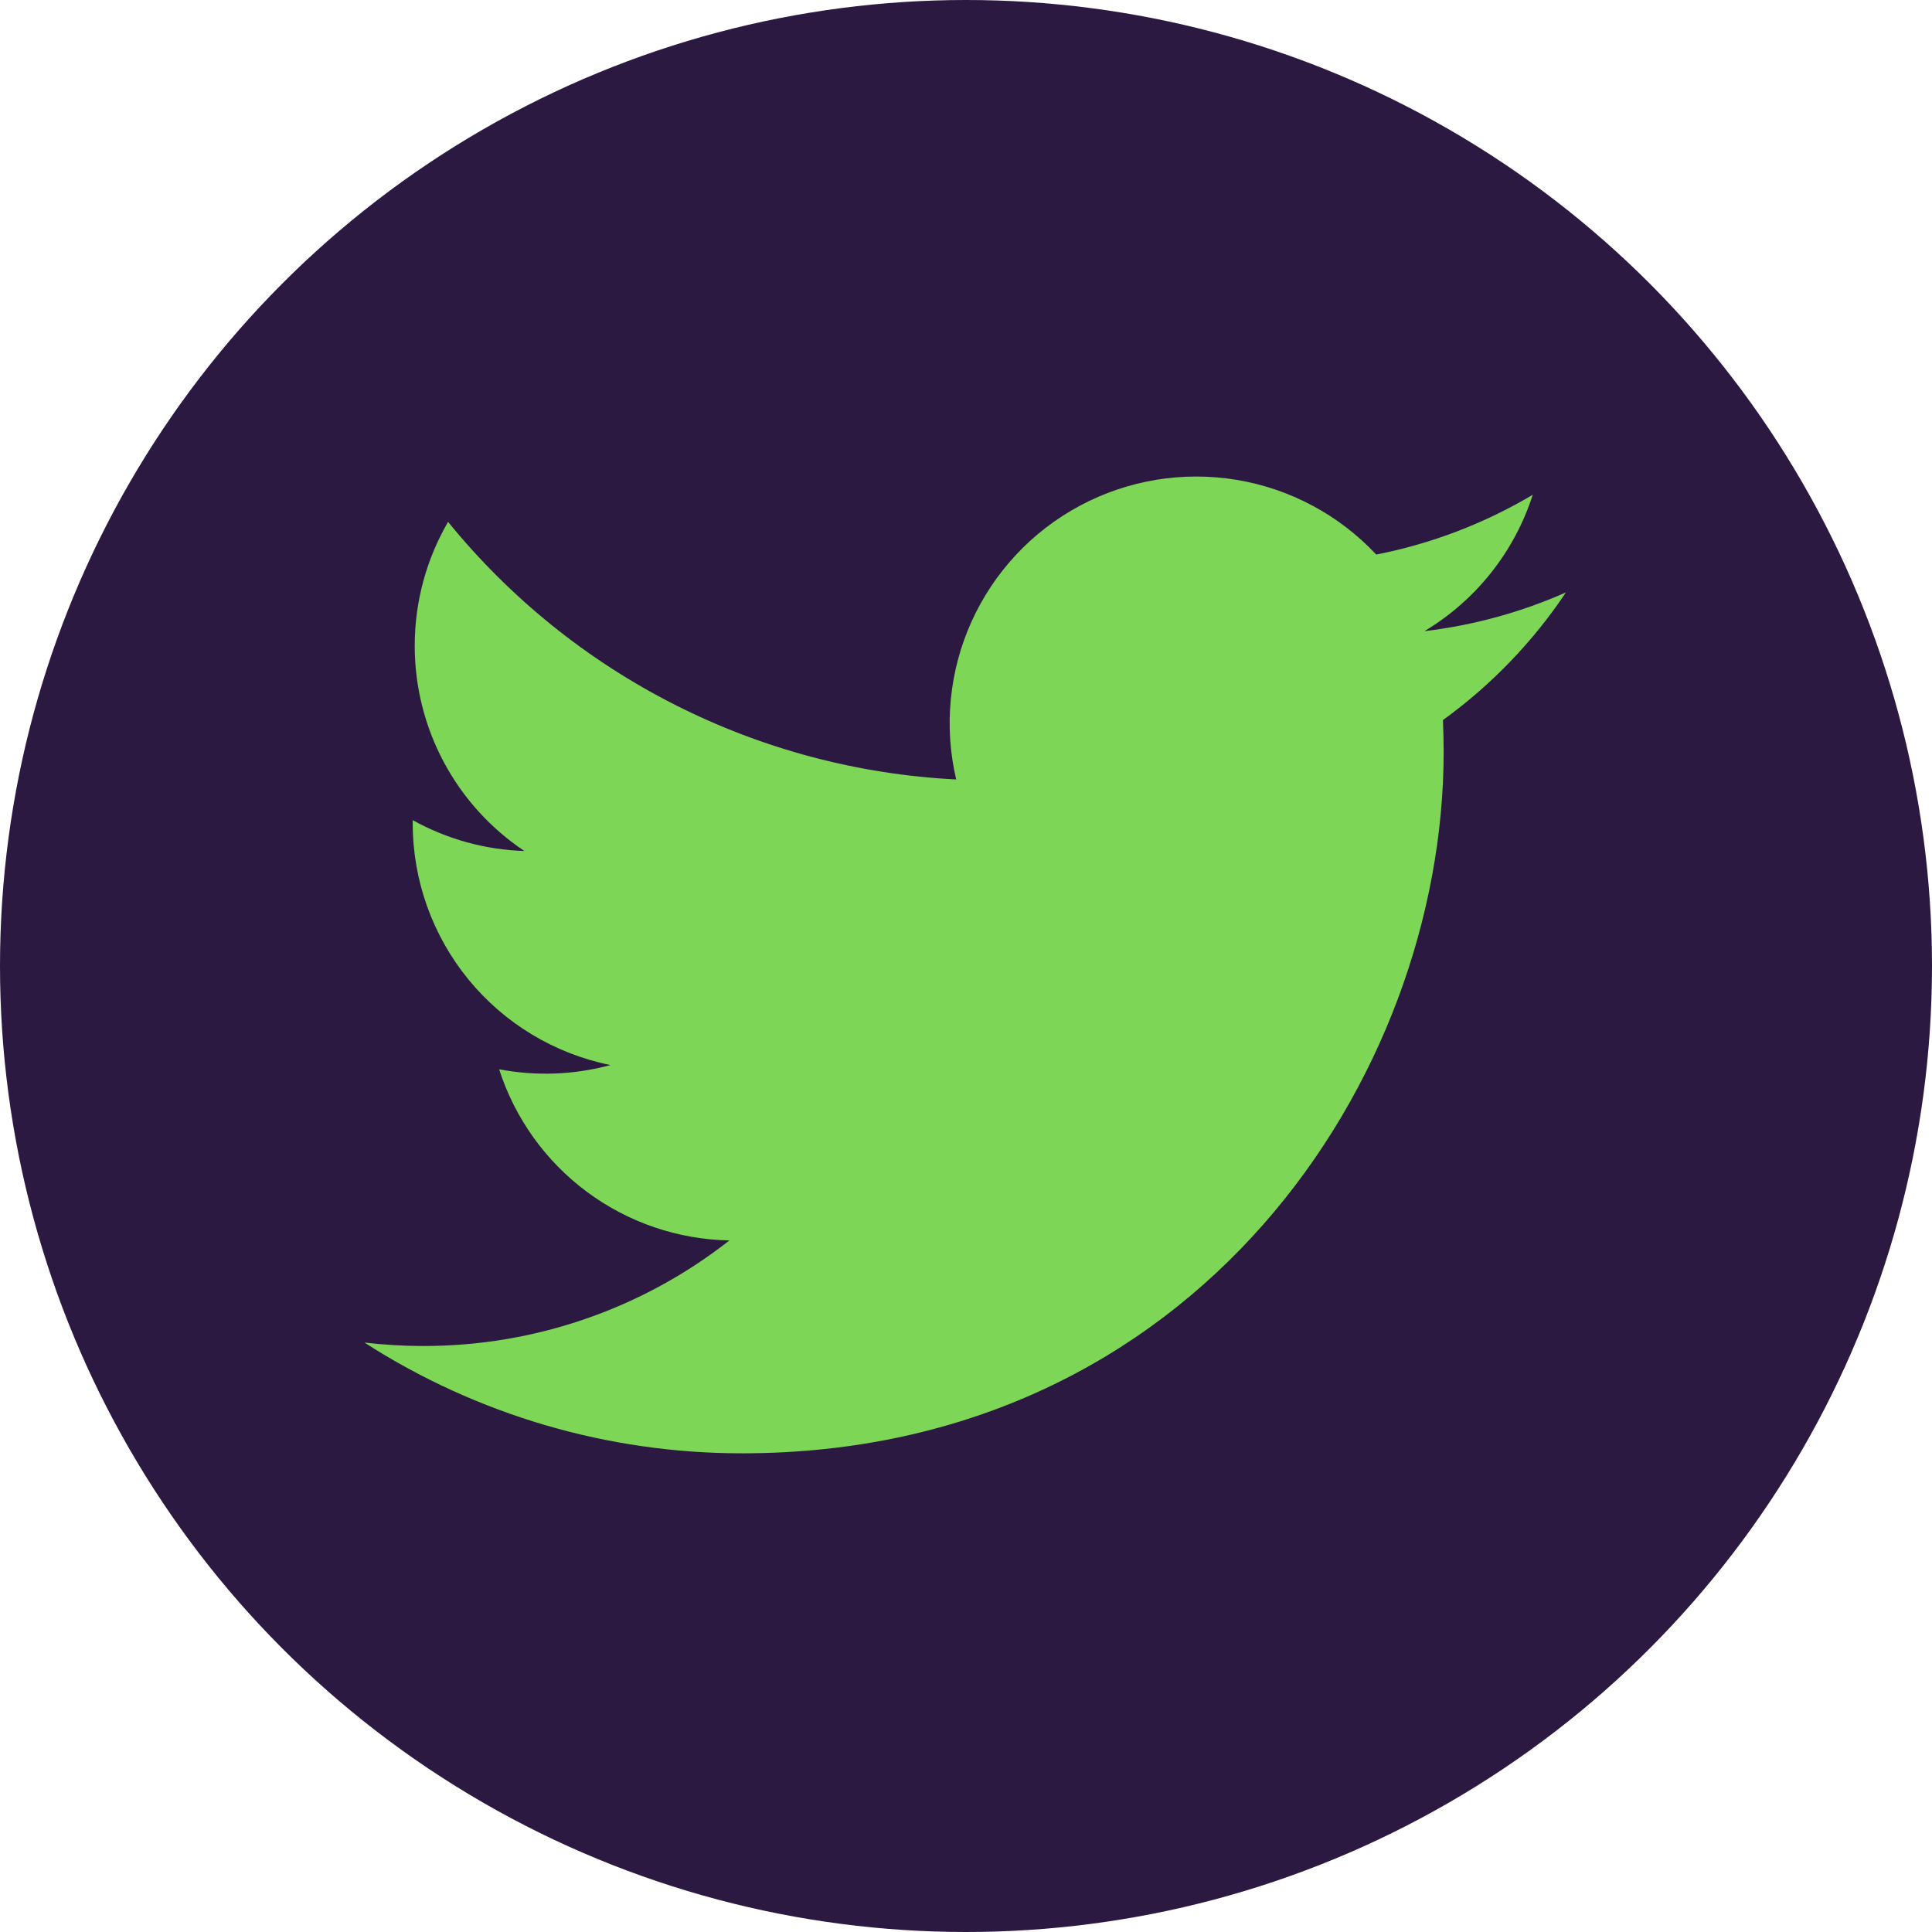
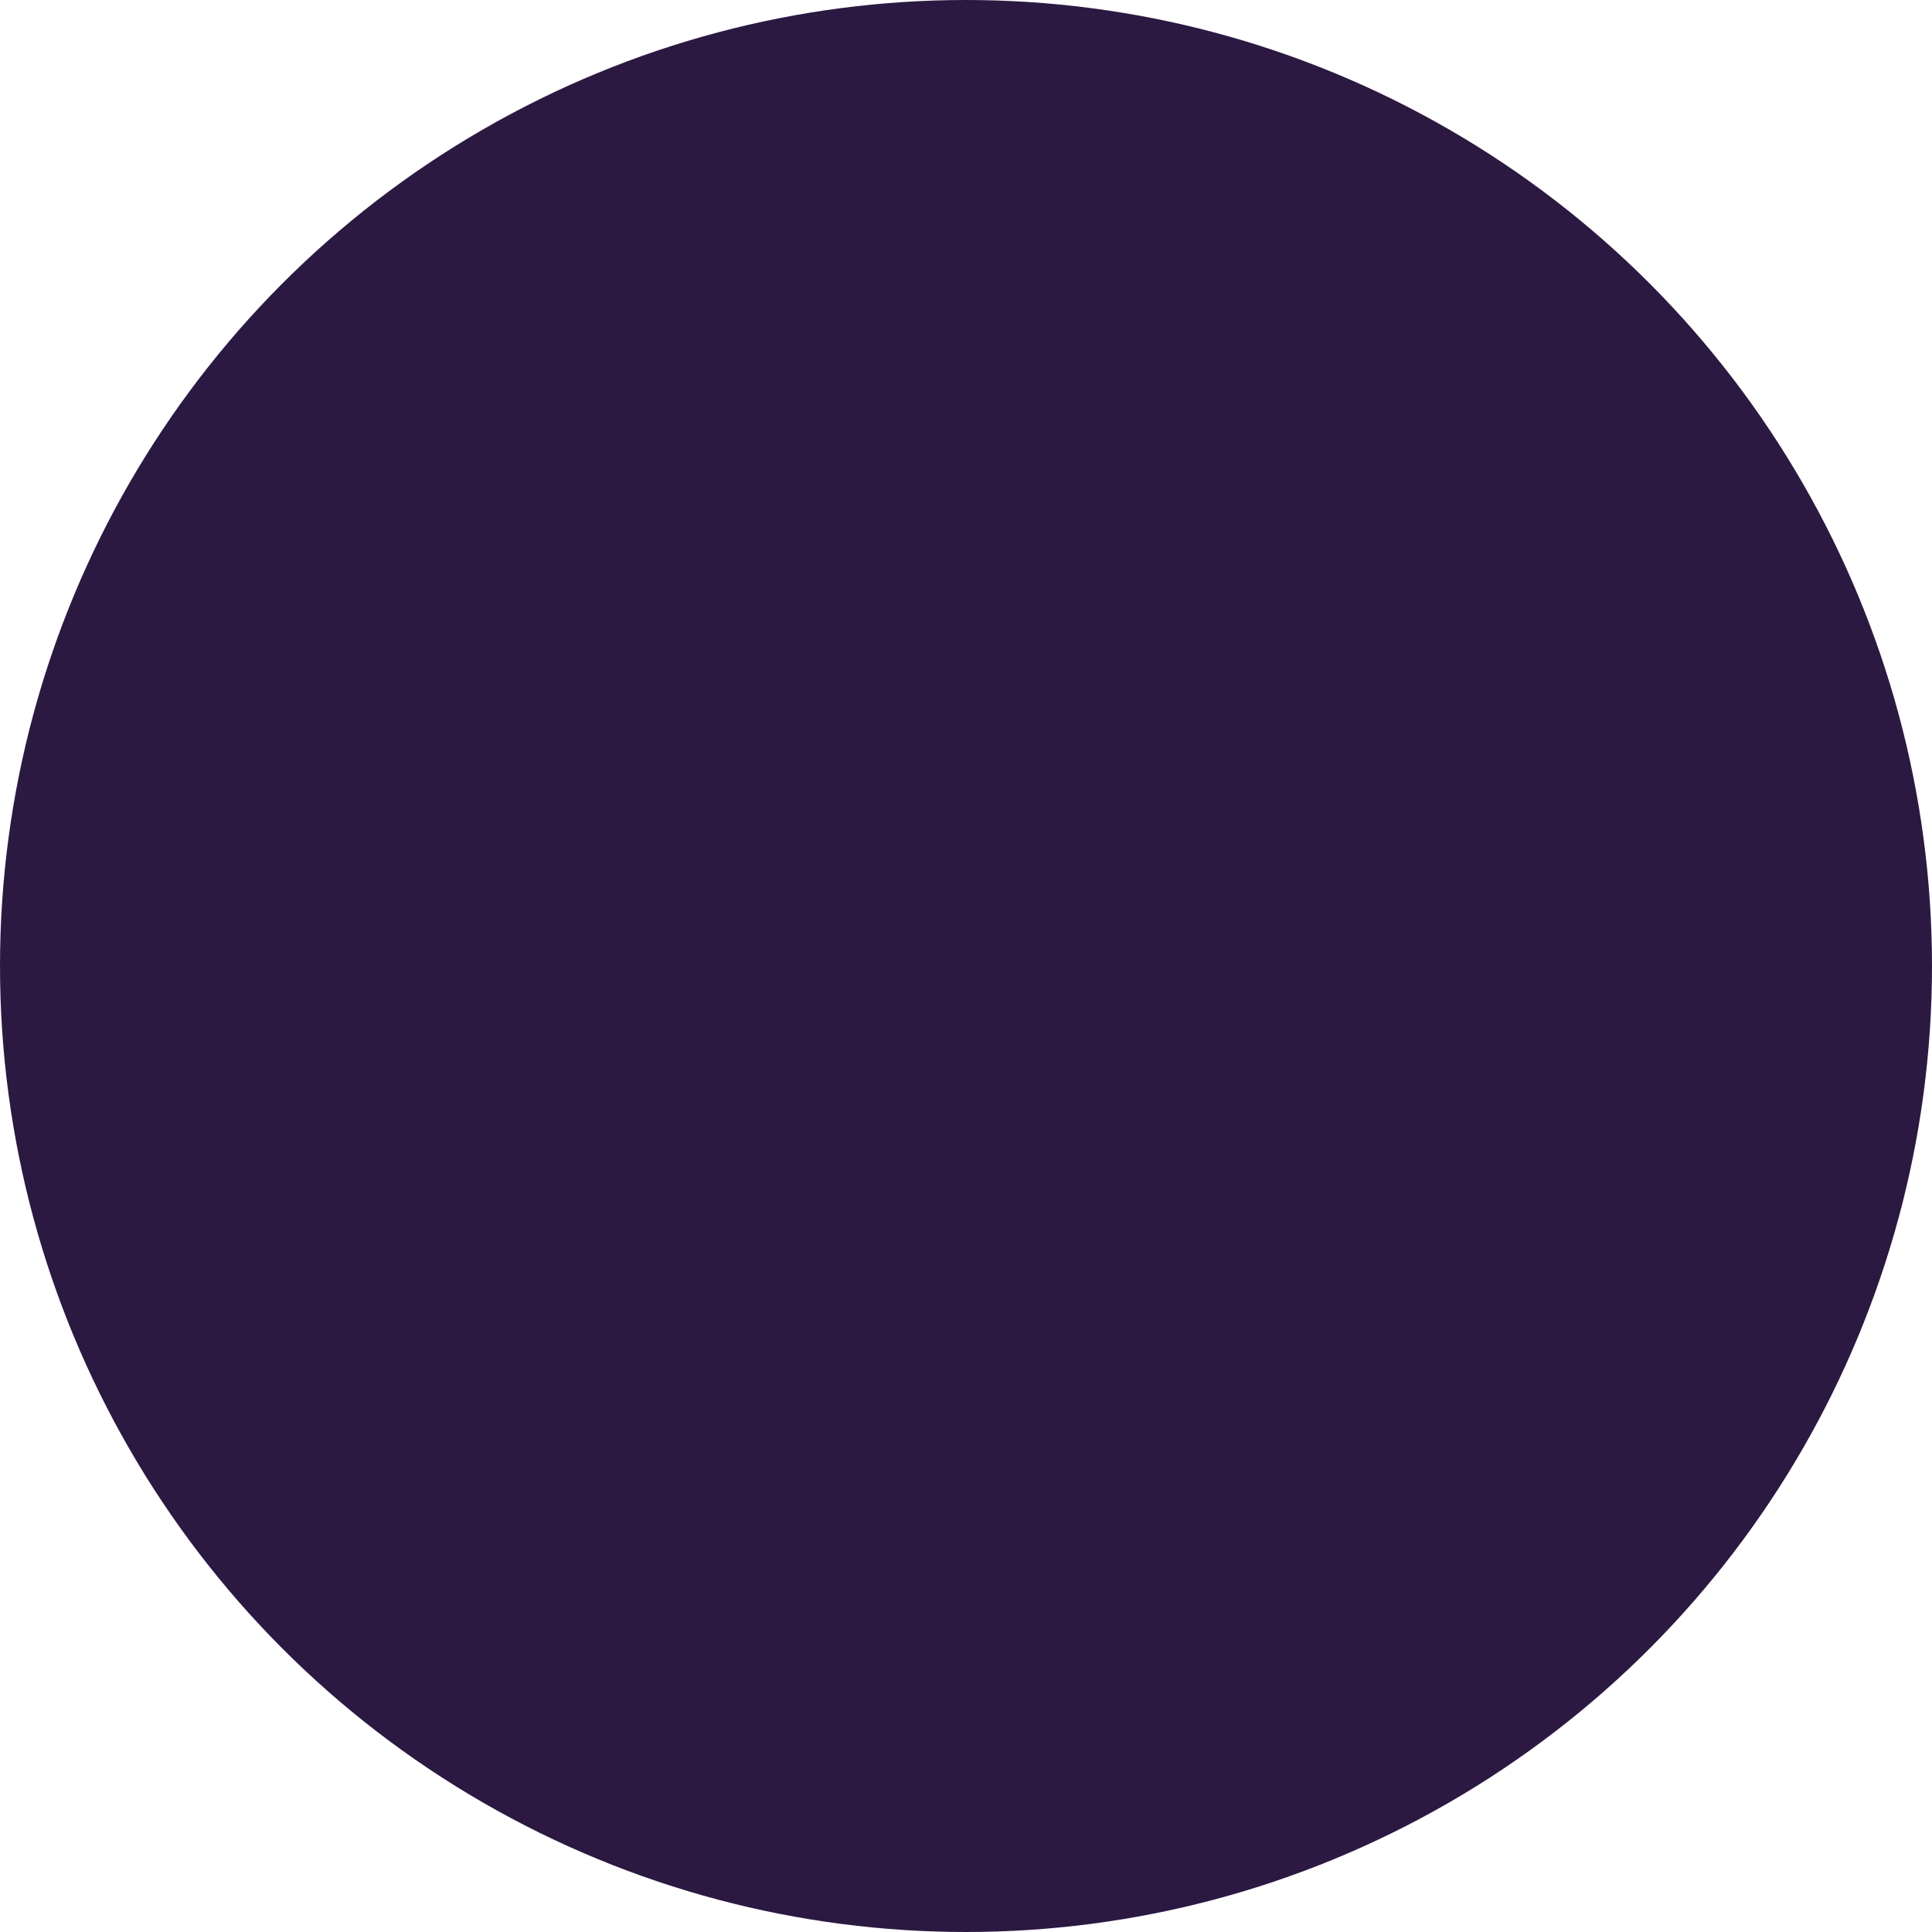
<svg xmlns="http://www.w3.org/2000/svg" width="896" height="896" viewBox="0 0 896 896" fill="none">
  <circle cx="448" cy="448" r="448" fill="#2C1942" />
-   <path d="M726.239 274.734C705.747 283.814 683.734 289.95 660.591 292.723C684.47 278.435 702.335 255.947 710.852 229.455C688.417 242.781 663.863 252.161 638.258 257.187C621.039 238.802 598.232 226.616 573.378 222.521C548.524 218.427 523.014 222.652 500.807 234.541C478.6 246.431 460.94 265.319 450.568 288.274C440.197 311.228 437.694 336.965 443.448 361.488C397.989 359.206 353.518 347.39 312.922 326.809C272.325 306.227 236.51 277.339 207.8 242.02C197.984 258.954 192.339 278.587 192.339 299.496C192.328 318.32 196.963 336.855 205.834 353.457C214.704 370.059 227.535 384.215 243.189 394.668C225.035 394.091 207.282 389.185 191.406 380.361V381.833C191.405 408.234 200.537 433.821 217.253 454.255C233.97 474.689 257.241 488.71 283.118 493.939C266.277 498.497 248.621 499.168 231.483 495.902C238.784 518.618 253.005 538.482 272.157 552.714C291.308 566.946 314.431 574.832 338.287 575.269C297.79 607.061 247.775 624.305 196.29 624.23C187.17 624.232 178.058 623.7 169 622.634C221.261 656.236 282.096 674.069 344.226 674C554.547 674 669.524 499.804 669.524 348.727C669.524 343.818 669.401 338.861 669.18 333.953C691.545 317.779 710.85 297.751 726.19 274.808L726.239 274.734Z" fill="#7DD655" />
</svg>